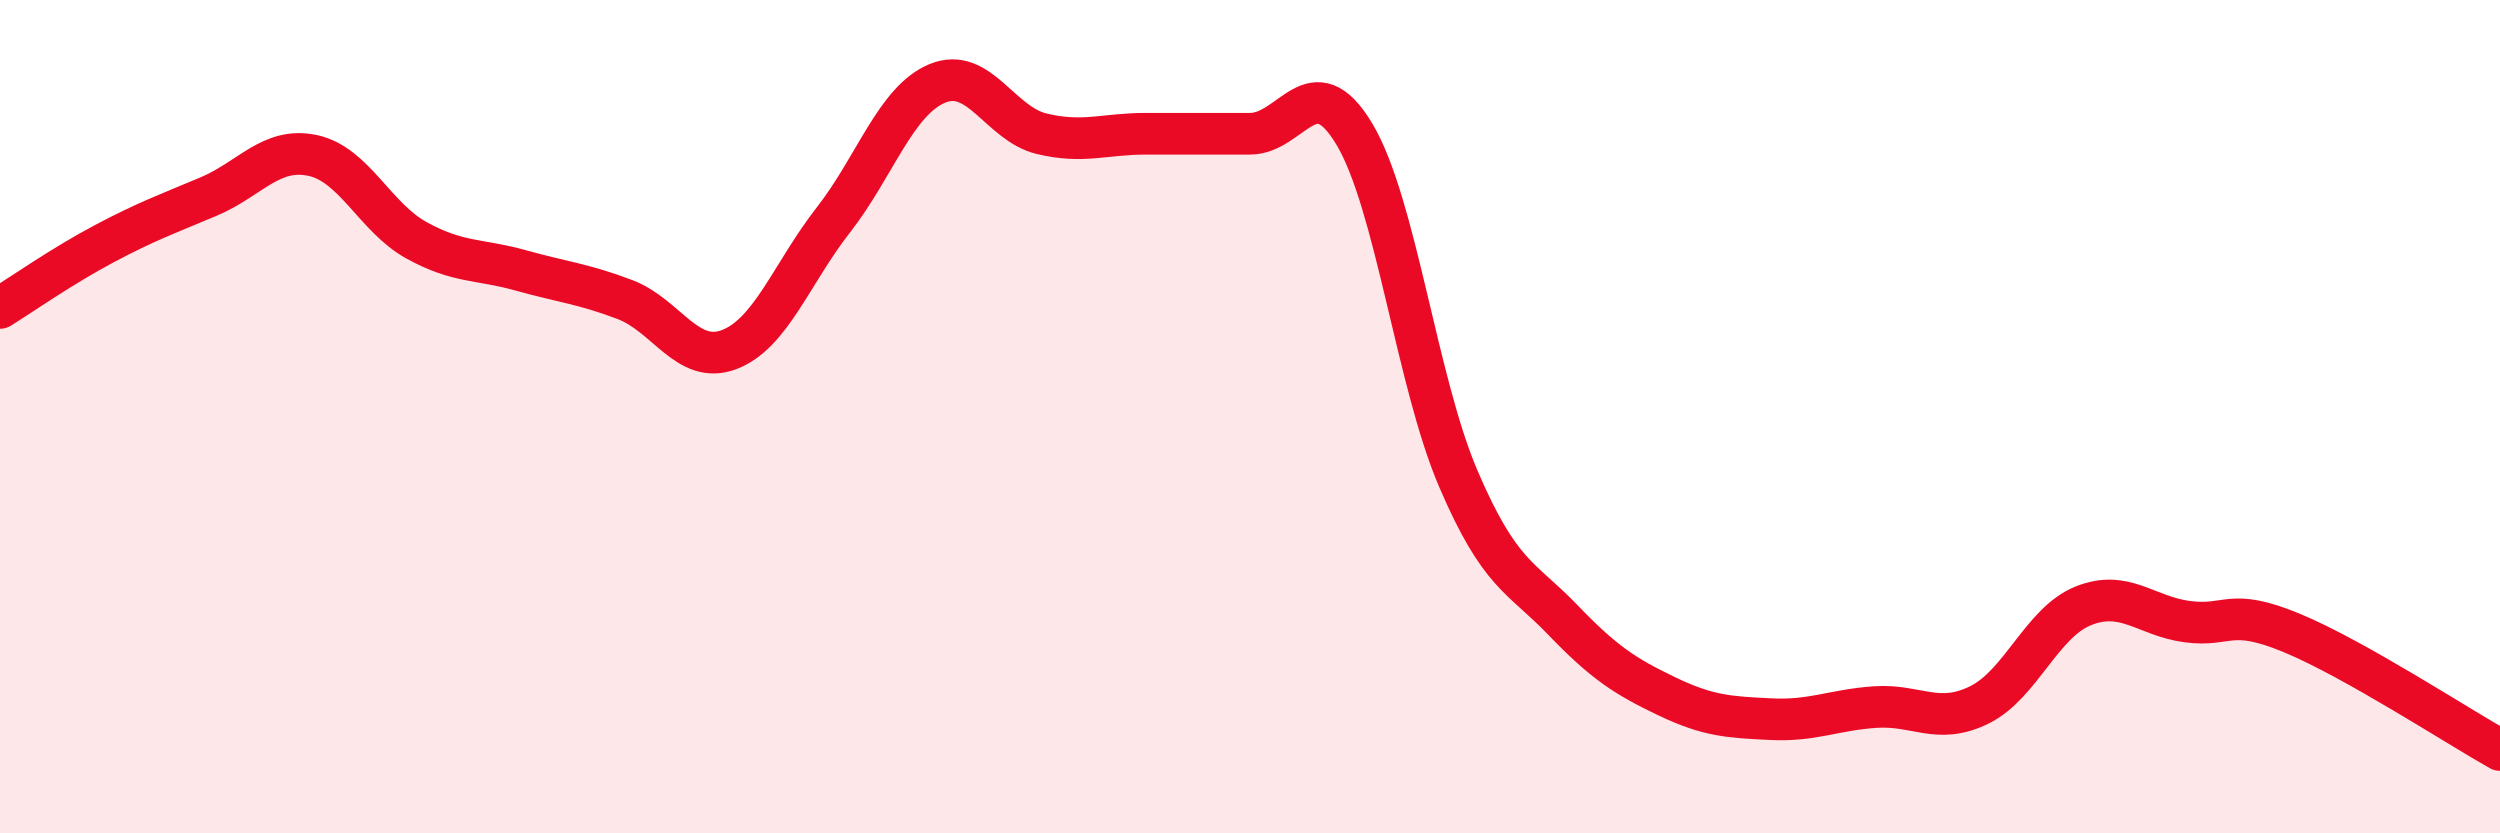
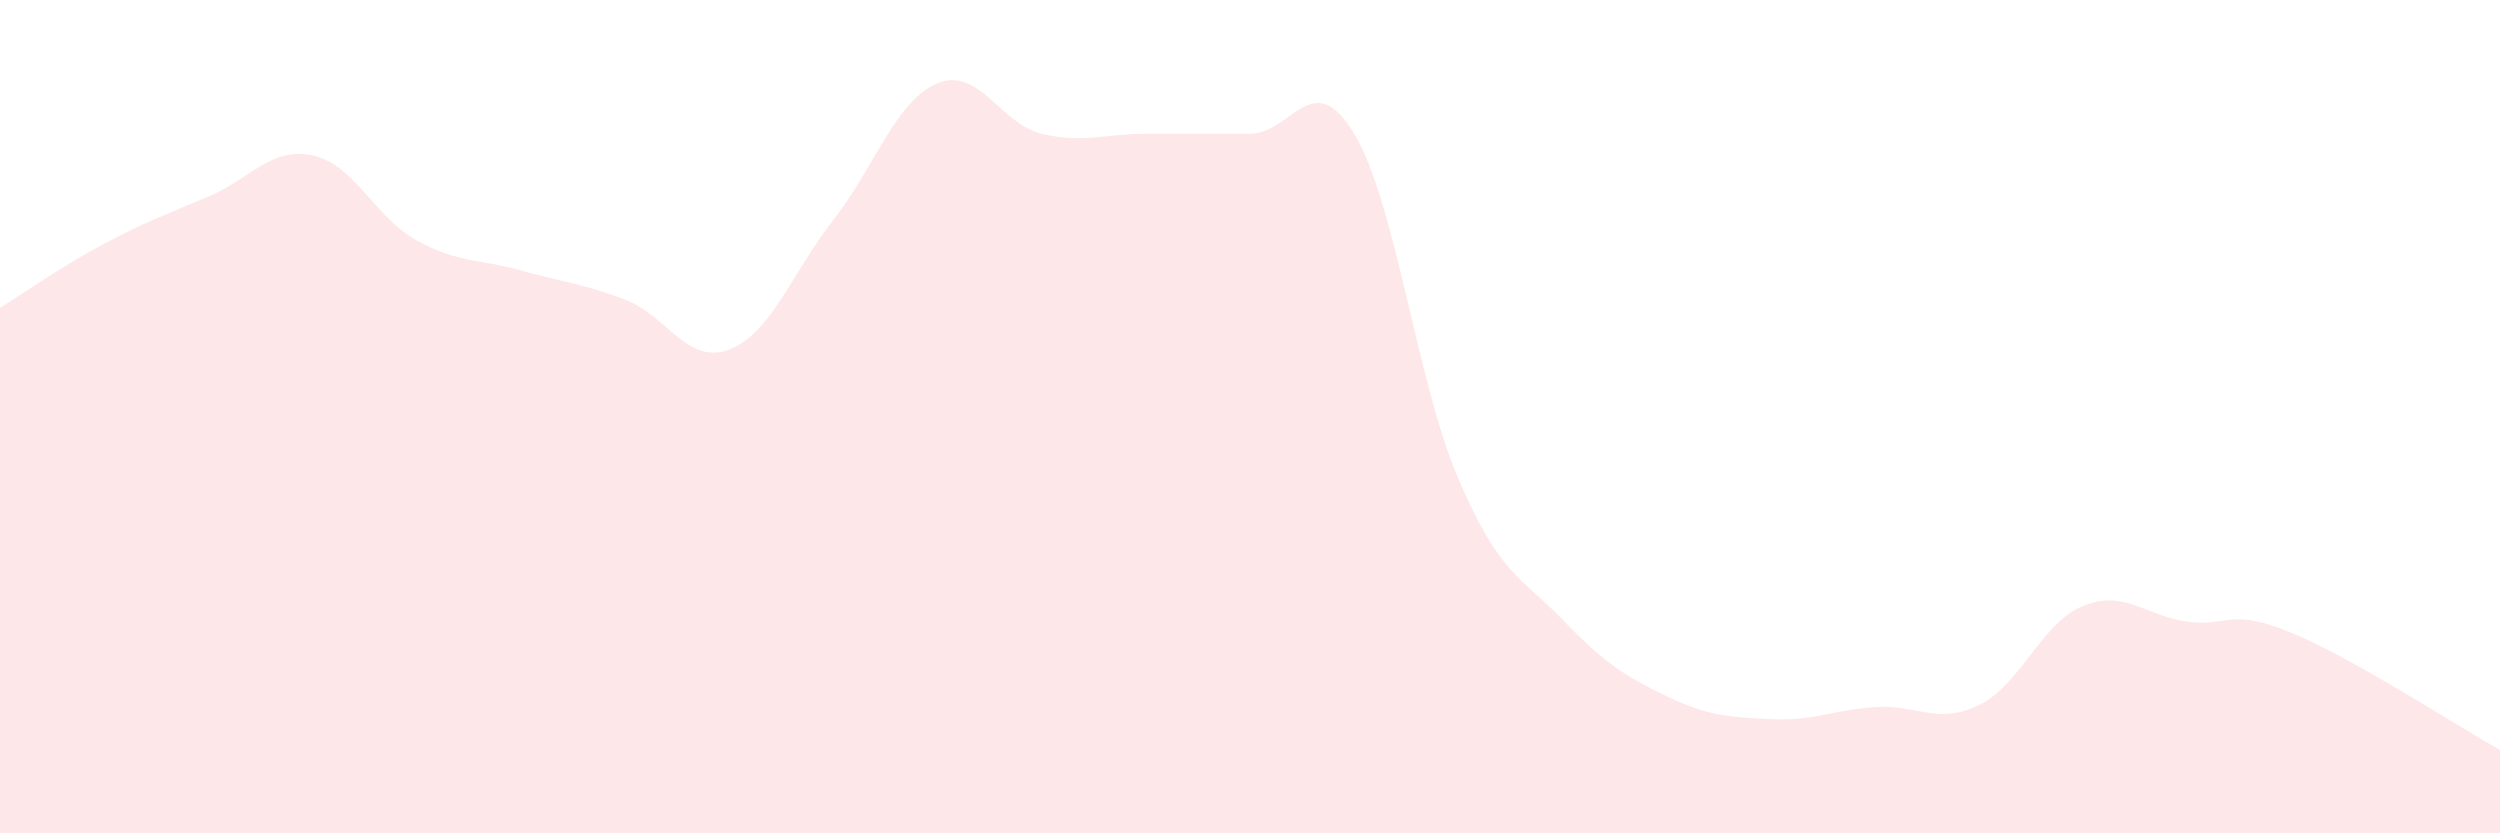
<svg xmlns="http://www.w3.org/2000/svg" width="60" height="20" viewBox="0 0 60 20">
  <path d="M 0,7.39 C 0.5,7.08 1.5,6.38 2.5,5.85 C 3.5,5.32 4,5.14 5,4.72 C 6,4.3 6.5,3.52 7.5,3.73 C 8.5,3.94 9,5.22 10,5.77 C 11,6.32 11.5,6.21 12.5,6.49 C 13.5,6.77 14,6.81 15,7.19 C 16,7.57 16.5,8.77 17.5,8.39 C 18.5,8.01 19,6.56 20,5.28 C 21,4 21.5,2.41 22.5,2 C 23.5,1.59 24,2.97 25,3.21 C 26,3.45 26.5,3.21 27.5,3.21 C 28.5,3.21 29,3.21 30,3.21 C 31,3.21 31.5,1.55 32.5,3.21 C 33.5,4.87 34,9.16 35,11.49 C 36,13.82 36.5,13.83 37.5,14.87 C 38.5,15.91 39,16.23 40,16.71 C 41,17.19 41.5,17.21 42.5,17.26 C 43.5,17.31 44,17.04 45,16.97 C 46,16.9 46.5,17.41 47.5,16.92 C 48.5,16.43 49,14.94 50,14.54 C 51,14.14 51.5,14.79 52.5,14.92 C 53.5,15.05 53.5,14.57 55,15.19 C 56.5,15.81 59,17.44 60,18L60 20L0 20Z" fill="#EB0A25" opacity="0.1" stroke-linecap="round" stroke-linejoin="round" />
-   <path d="M 0,7.39 C 0.5,7.08 1.5,6.38 2.5,5.85 C 3.5,5.32 4,5.14 5,4.72 C 6,4.3 6.5,3.52 7.5,3.73 C 8.5,3.94 9,5.22 10,5.77 C 11,6.32 11.5,6.21 12.5,6.49 C 13.5,6.77 14,6.81 15,7.19 C 16,7.57 16.5,8.77 17.5,8.39 C 18.5,8.01 19,6.56 20,5.28 C 21,4 21.5,2.41 22.5,2 C 23.5,1.59 24,2.97 25,3.21 C 26,3.45 26.5,3.21 27.5,3.21 C 28.5,3.21 29,3.21 30,3.21 C 31,3.21 31.5,1.55 32.5,3.21 C 33.5,4.87 34,9.16 35,11.49 C 36,13.82 36.5,13.83 37.5,14.87 C 38.5,15.91 39,16.23 40,16.71 C 41,17.19 41.5,17.21 42.5,17.26 C 43.5,17.31 44,17.04 45,16.97 C 46,16.9 46.5,17.41 47.5,16.92 C 48.5,16.43 49,14.94 50,14.54 C 51,14.14 51.5,14.79 52.5,14.92 C 53.5,15.05 53.5,14.57 55,15.19 C 56.5,15.81 59,17.44 60,18" stroke="#EB0A25" stroke-width="1" fill="none" stroke-linecap="round" stroke-linejoin="round" />
</svg>